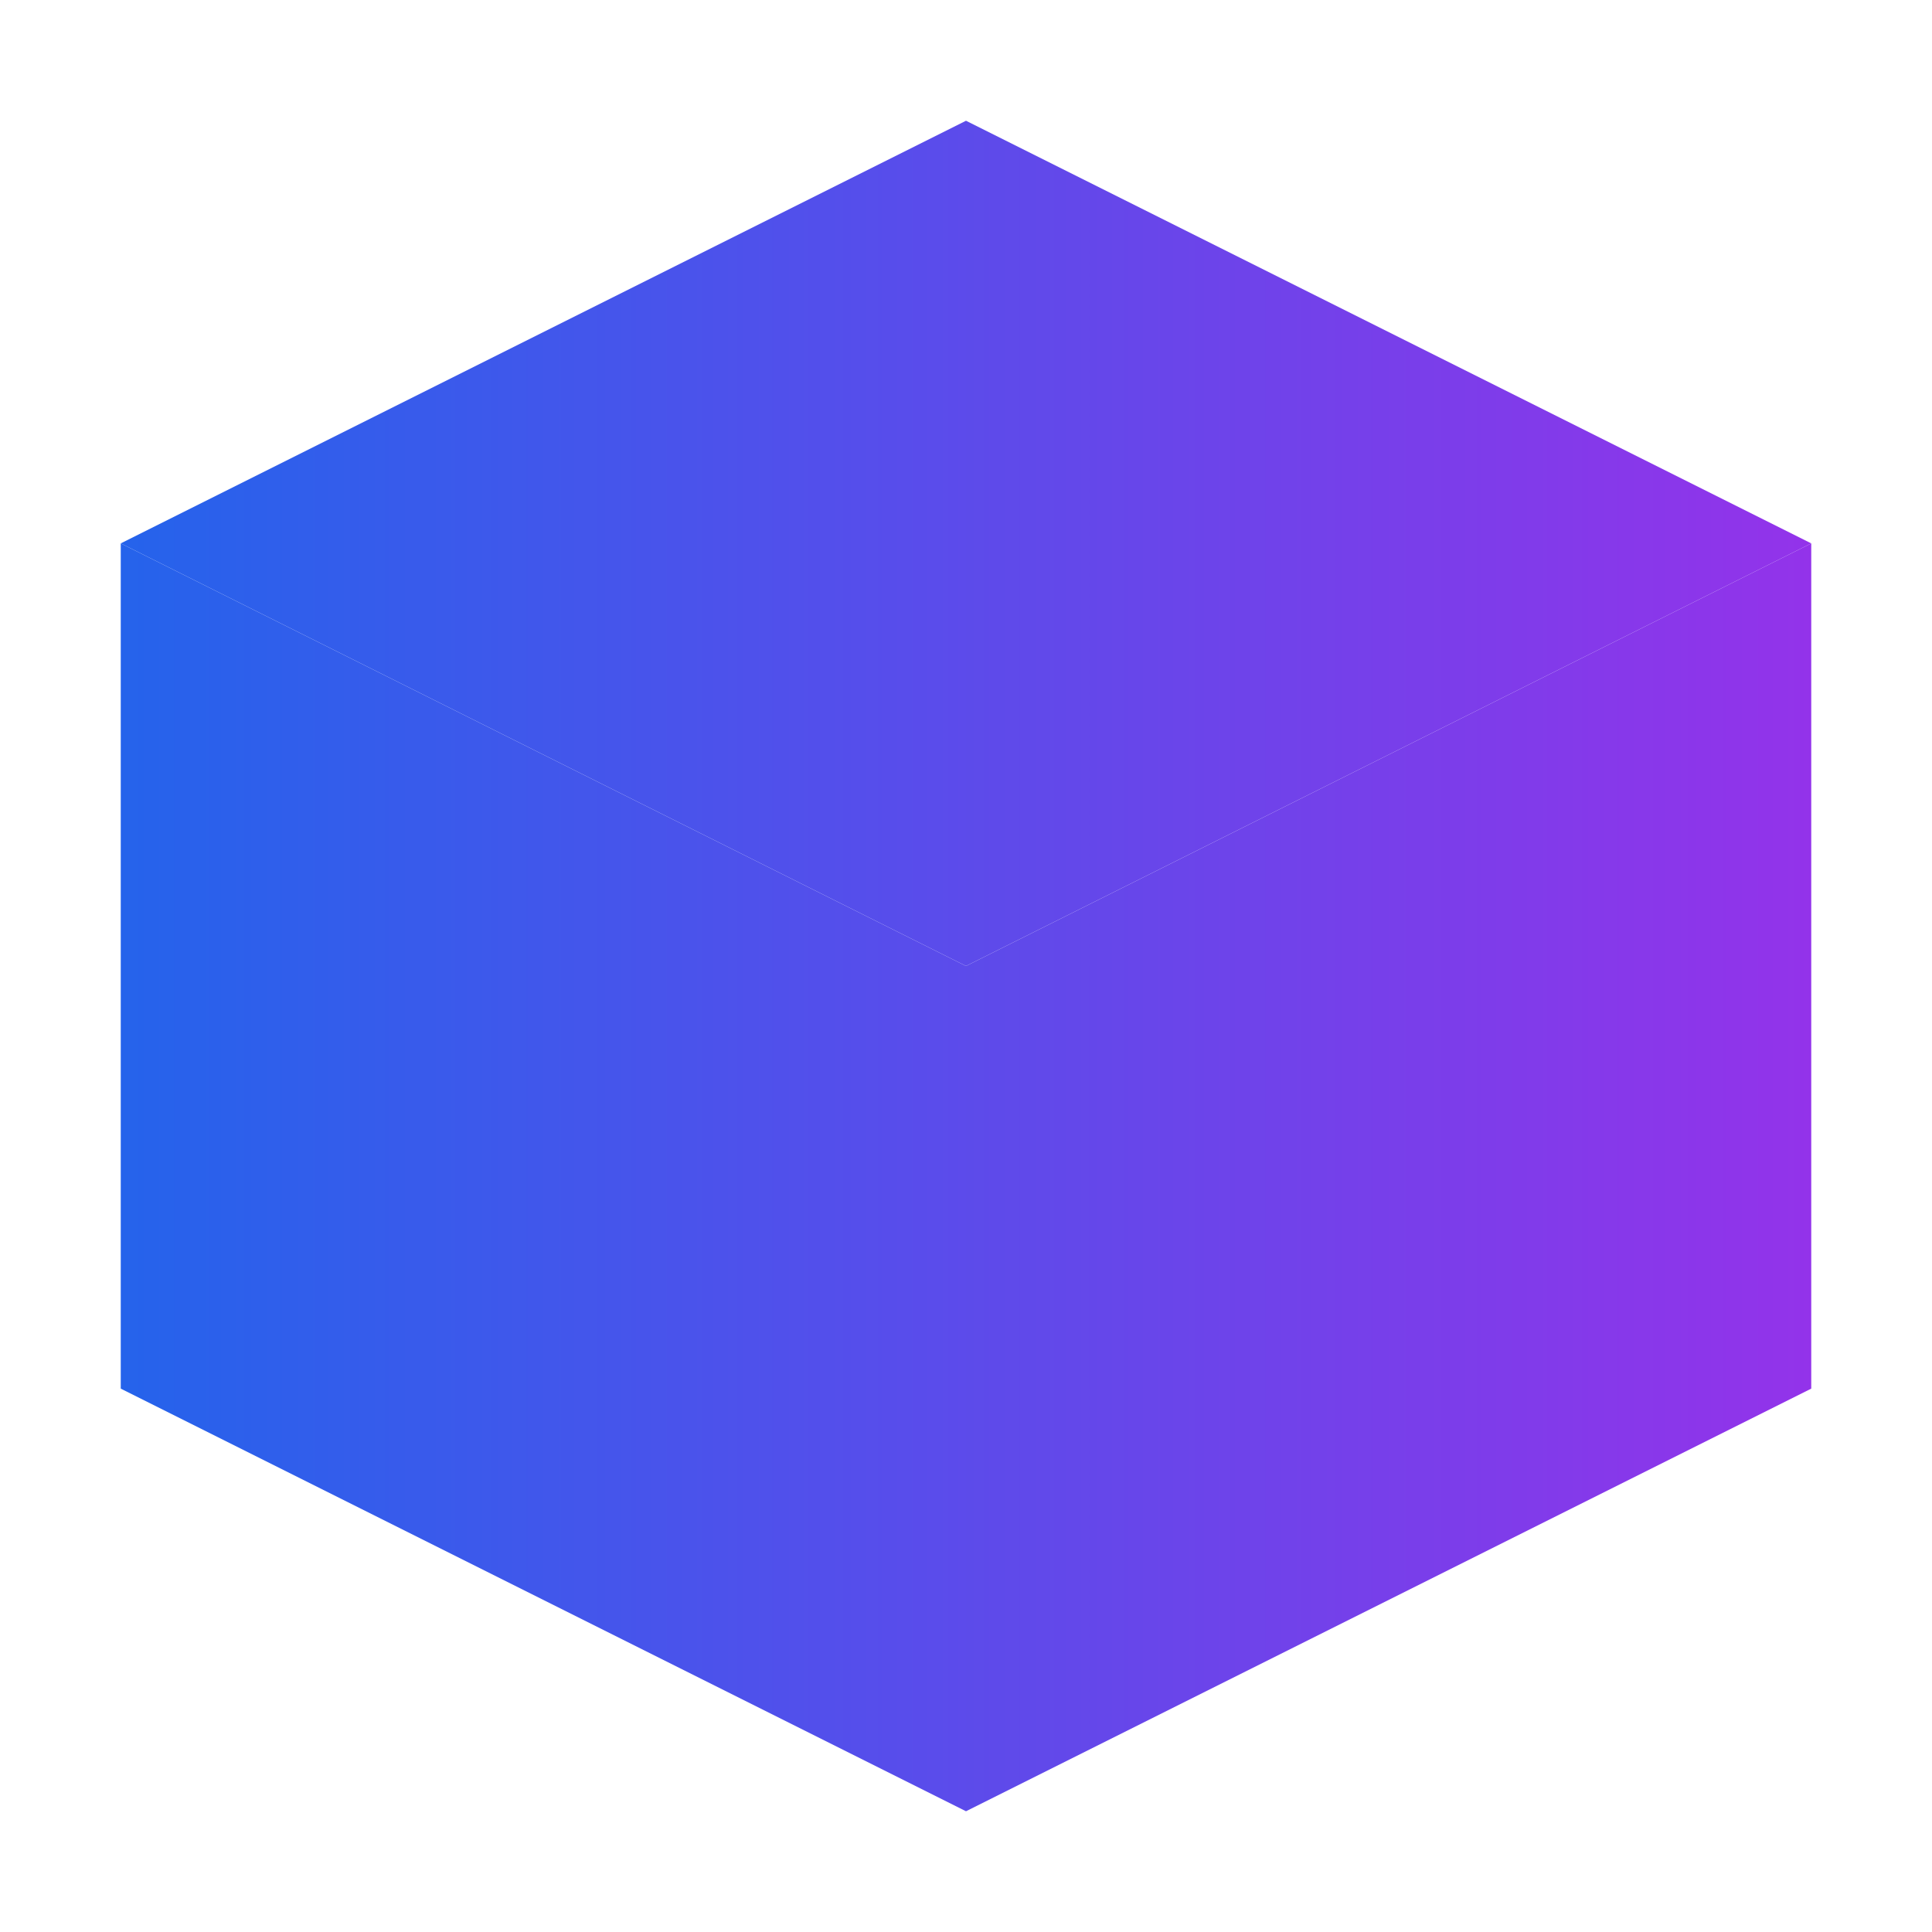
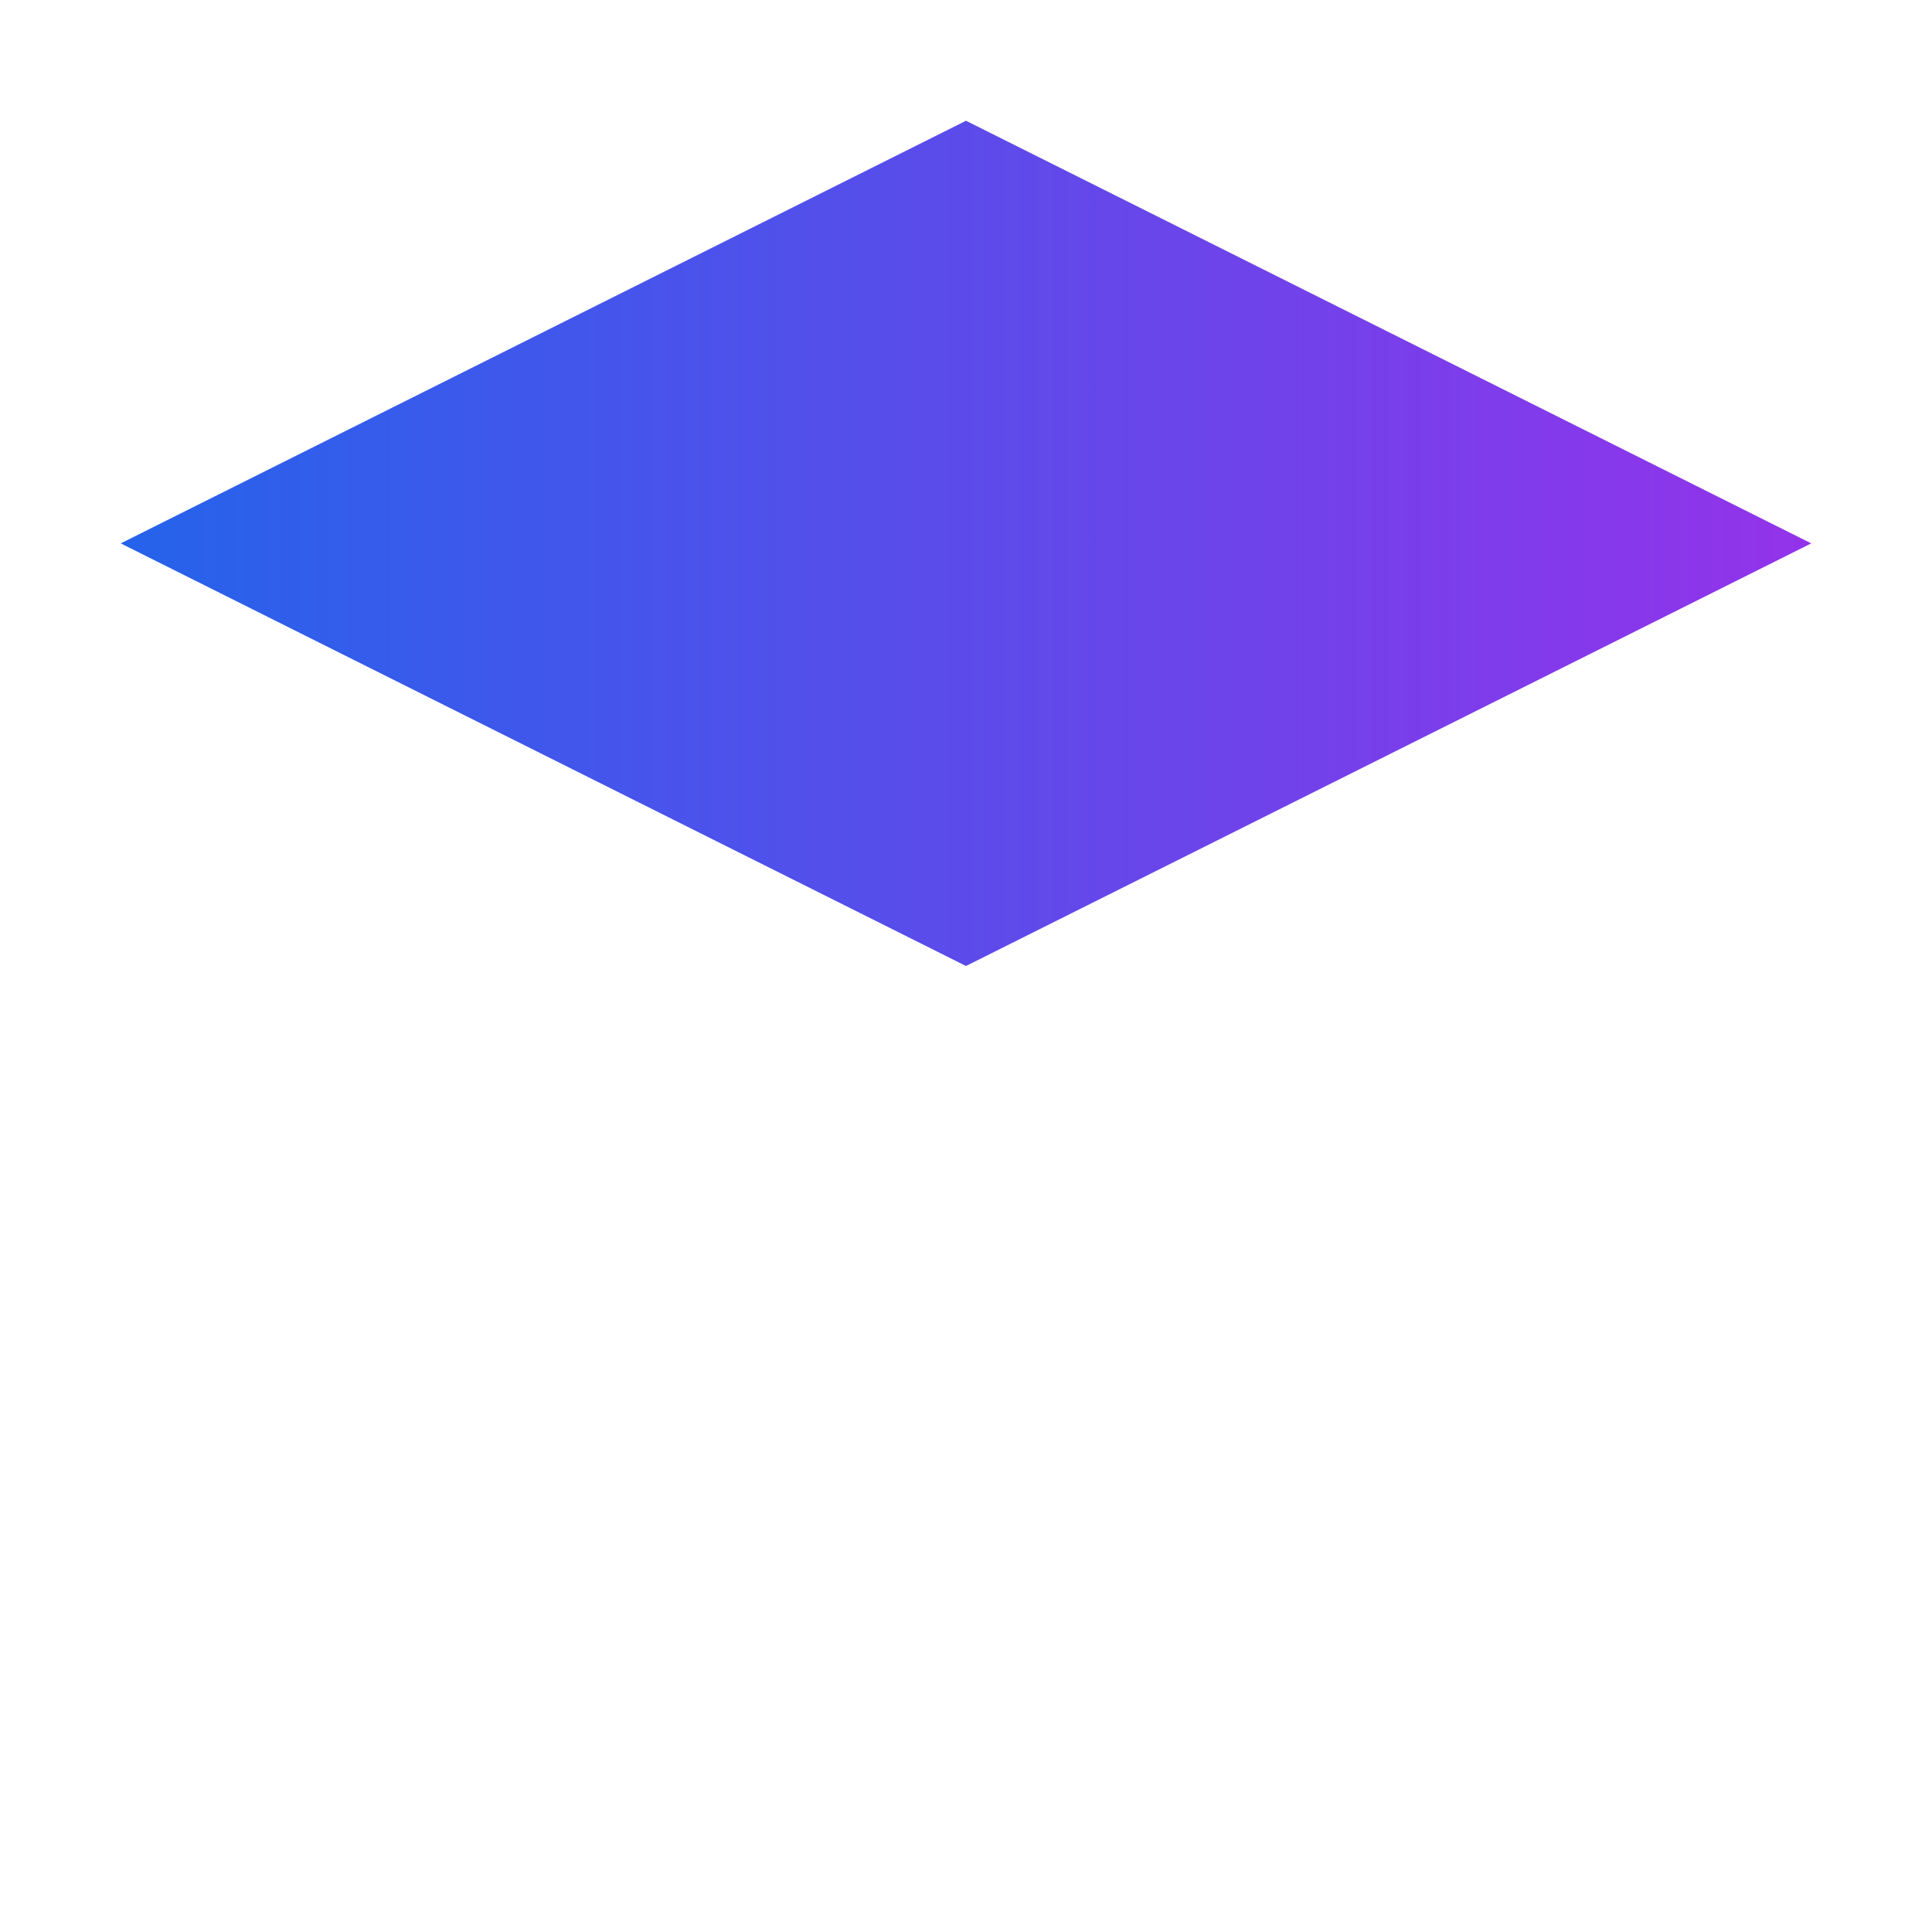
<svg xmlns="http://www.w3.org/2000/svg" width="32" height="32" viewBox="0 0 32 32" fill="none">
  <path d="M16 2L2 9L16 16L30 9L16 2Z" fill="url(#gradient1)" />
-   <path d="M2 23L16 30L30 23V9L16 16L2 9V23Z" fill="url(#gradient2)" />
  <defs>
    <linearGradient id="gradient1" x1="2" y1="9" x2="30" y2="9" gradientUnits="userSpaceOnUse">
      <stop stop-color="#2563EB" />
      <stop offset="1" stop-color="#9333EA" />
    </linearGradient>
    <linearGradient id="gradient2" x1="2" y1="19.5" x2="30" y2="19.5" gradientUnits="userSpaceOnUse">
      <stop stop-color="#2563EB" />
      <stop offset="1" stop-color="#9333EA" />
    </linearGradient>
  </defs>
</svg>